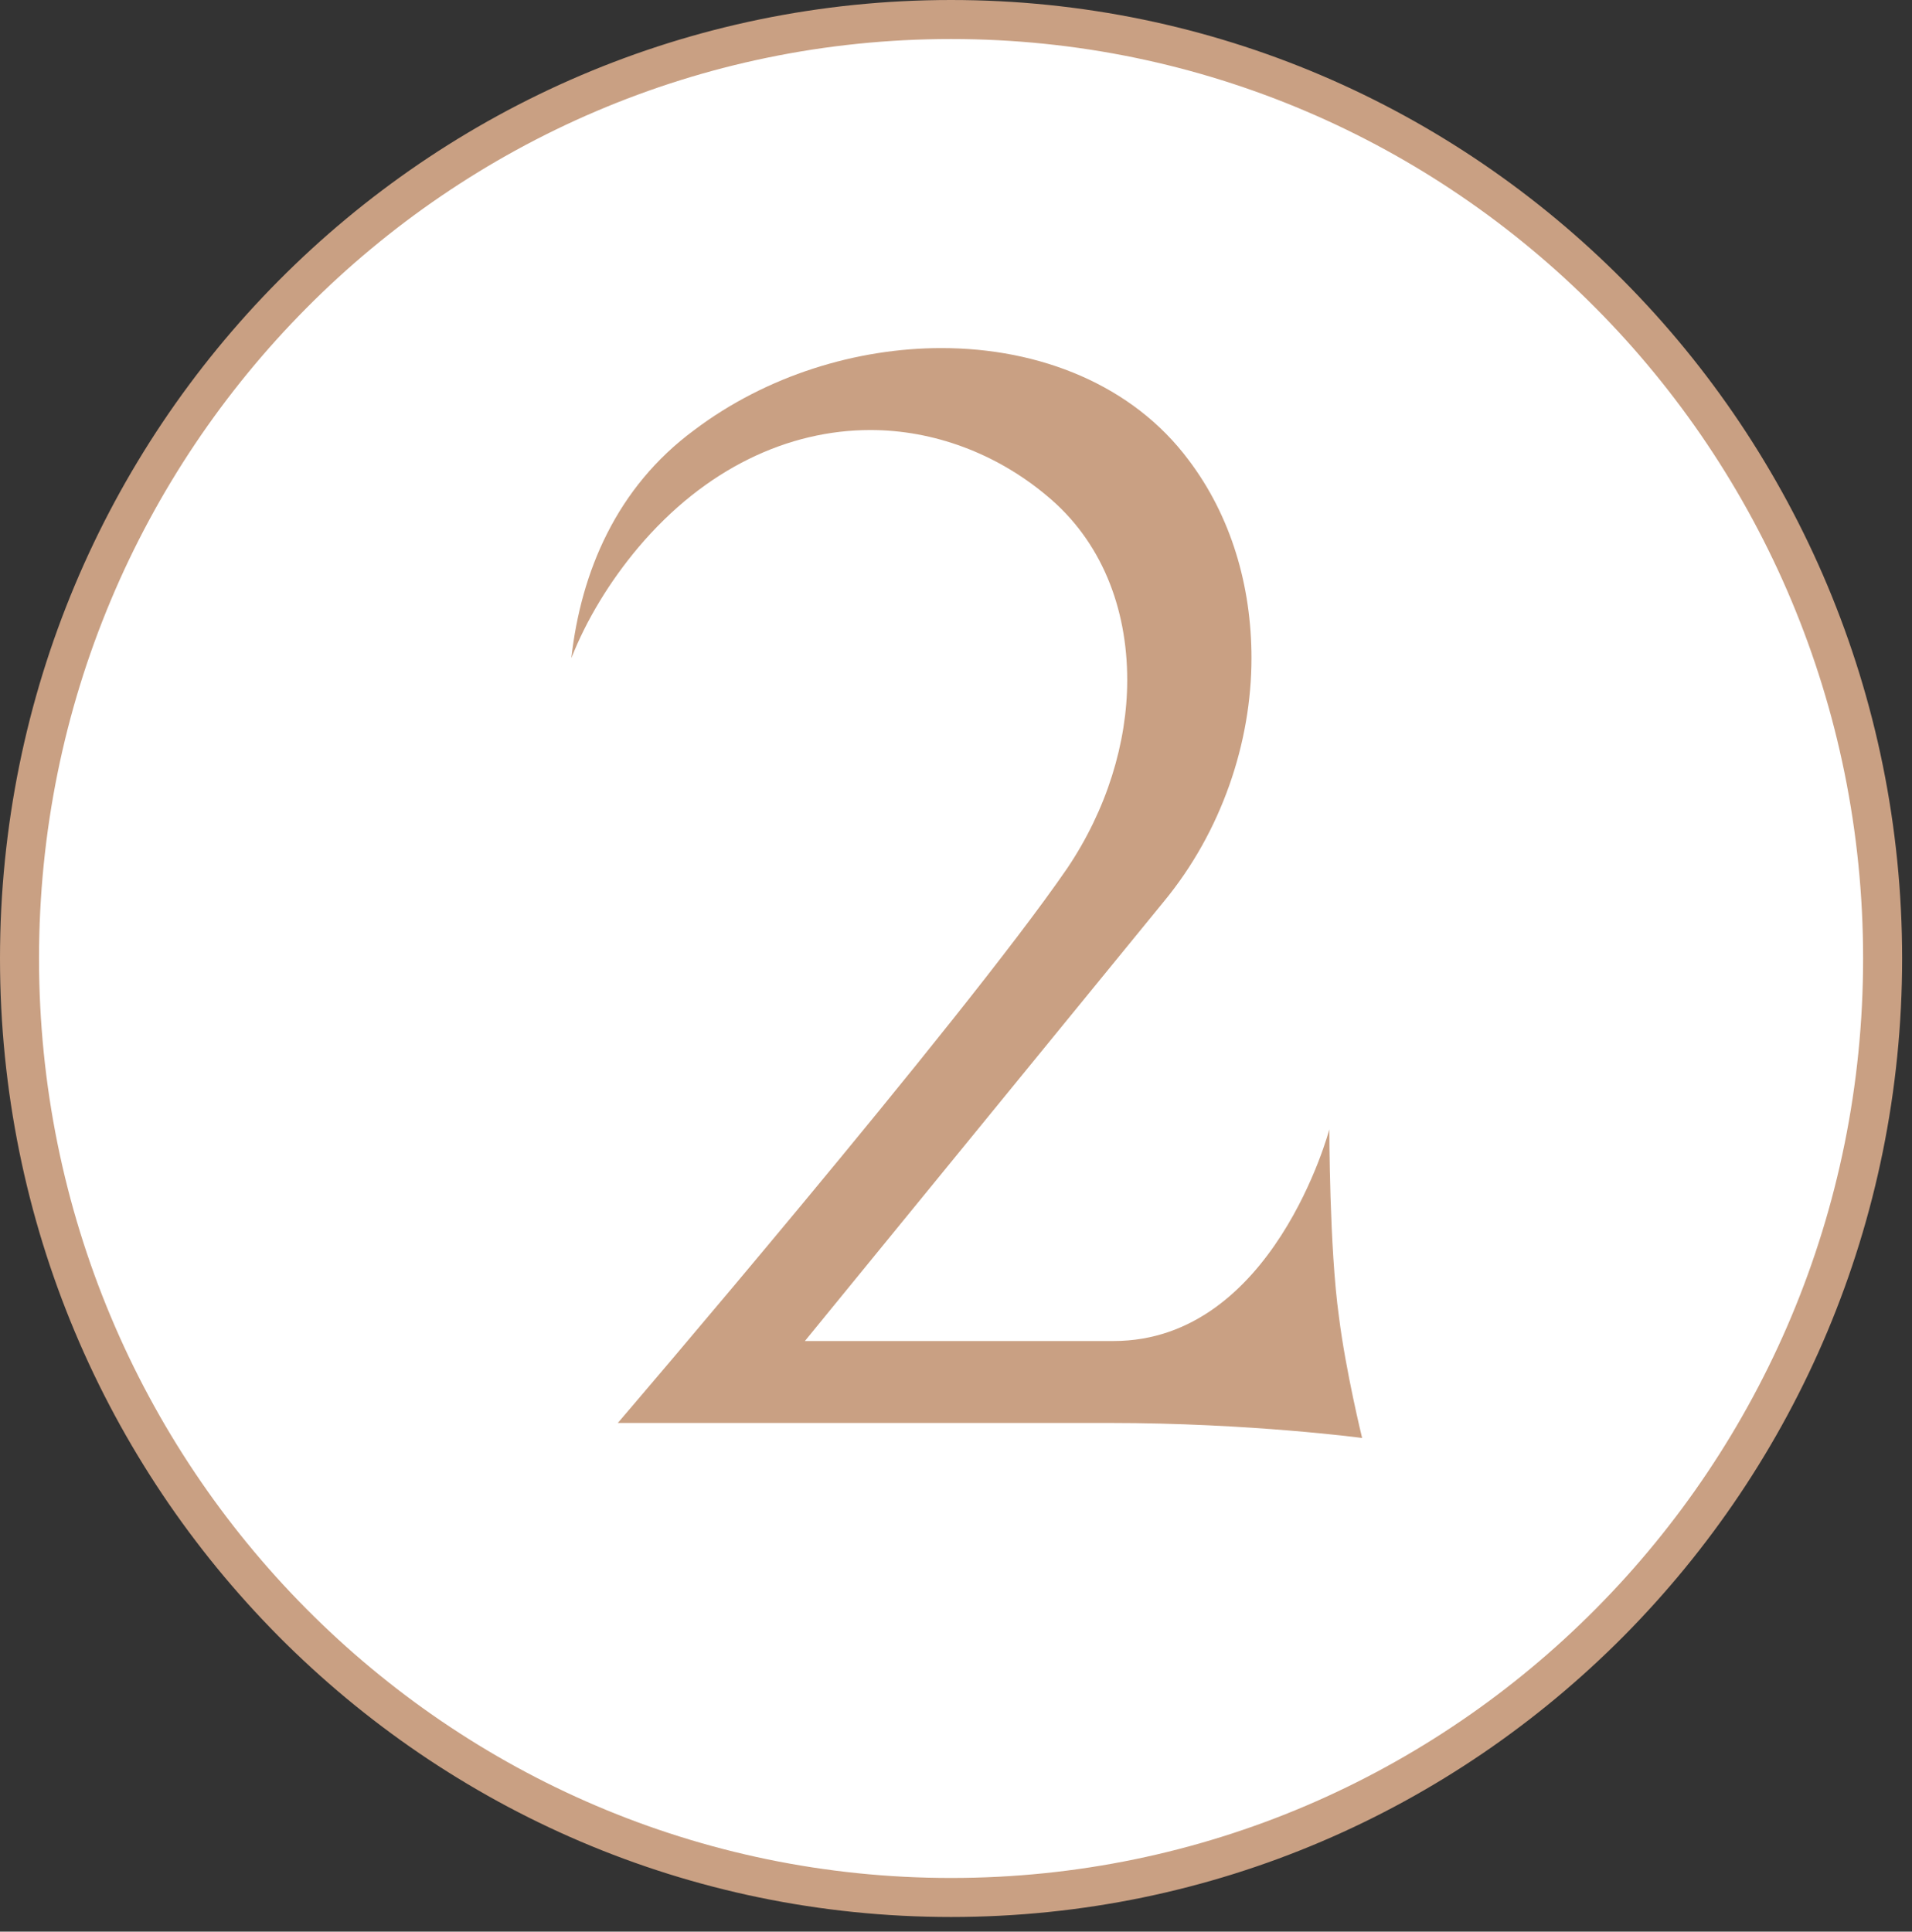
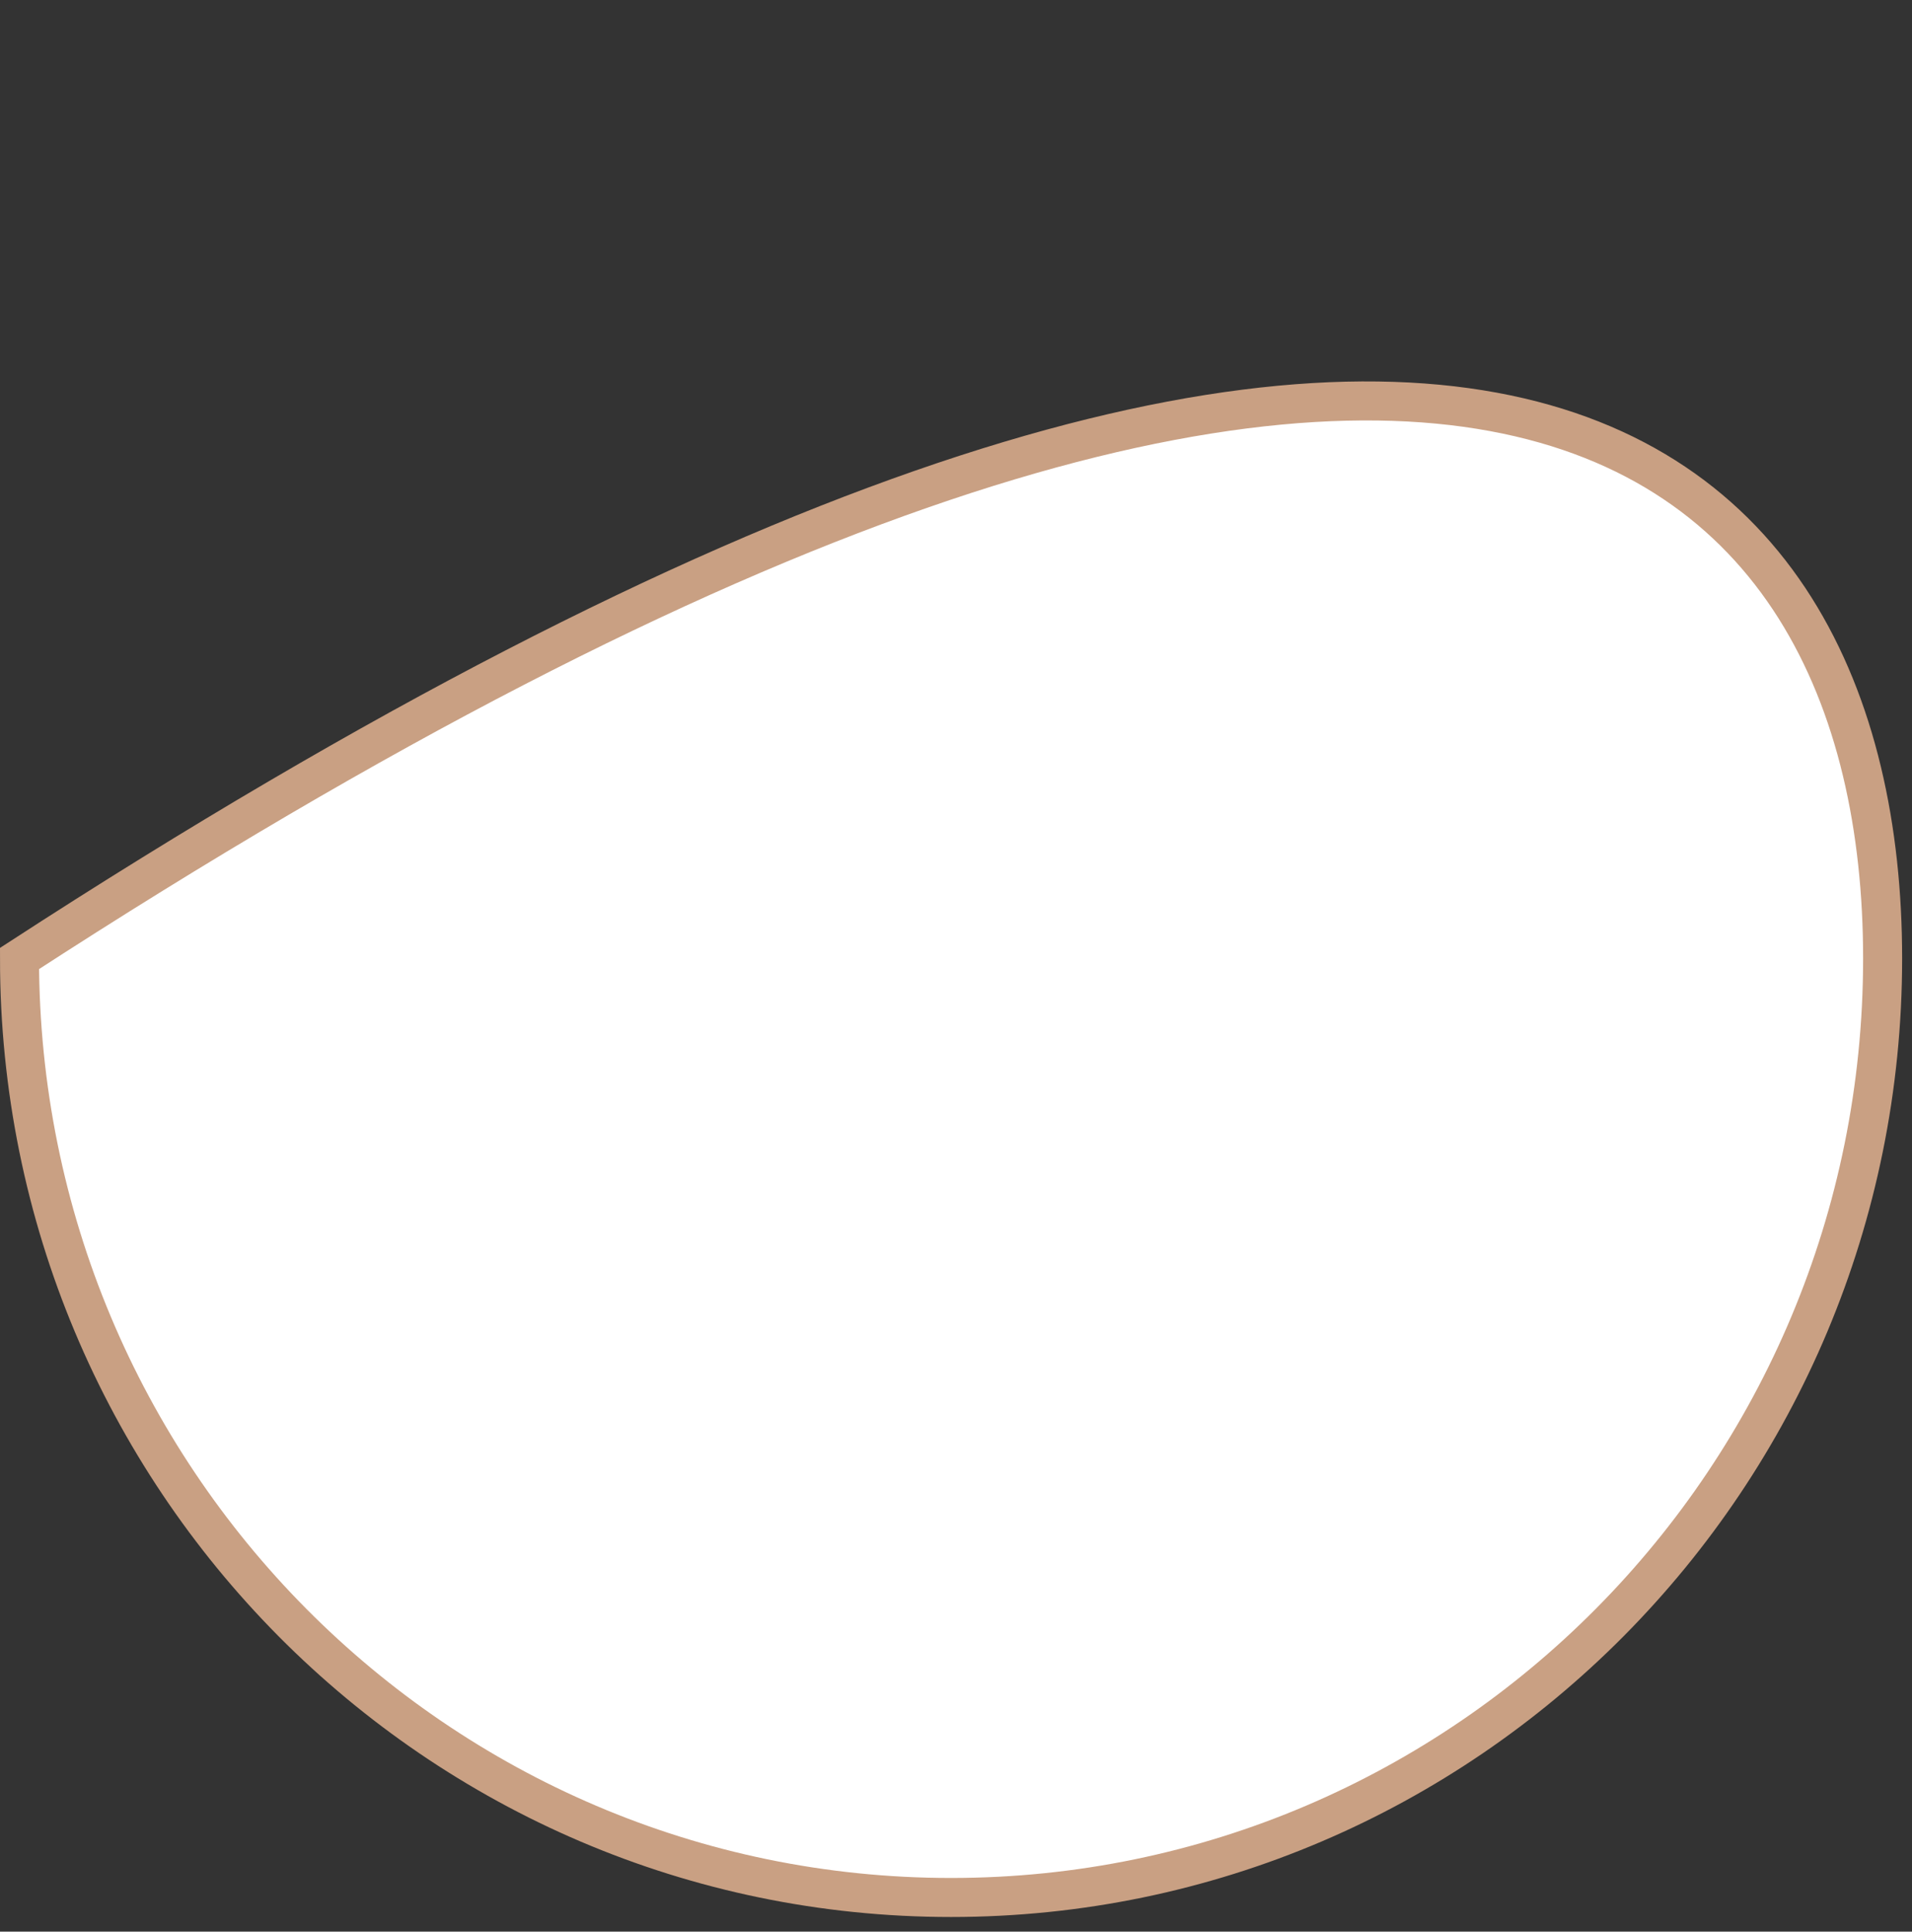
<svg xmlns="http://www.w3.org/2000/svg" width="98" height="99" viewBox="0 0 98 99" fill="none">
  <rect x="0" y="0" width="98" height="99" fill="#333333" stroke="none" />
-   <path d="M1 49.125C1 22.539 22.384 1 48.747 1C75.11 1 96.494 22.539 96.494 49.125C96.494 75.711 75.11 97.25 48.747 97.25C22.384 97.25 1 75.711 1 49.125Z" fill="white" stroke="#C9A083" stroke-width="2" />
-   <path d="M68.136 57.88C68.136 57.88 68.136 63.97 68.626 67.47C68.975 70.27 69.816 73.7 69.816 73.7C69.816 73.7 64.076 72.93 56.865 72.93H31.666C31.666 72.93 49.306 52.35 54.696 44.51C56.725 41.5 57.776 38.07 57.776 34.85C57.776 31.14 56.446 27.71 53.645 25.4C51.056 23.23 47.836 22.04 44.615 22.04C40.416 22.04 36.145 24 32.715 28.06C31.245 29.81 30.055 31.77 29.285 33.73C29.776 29.32 31.596 24.98 35.586 22.04C39.295 19.24 43.916 17.84 48.255 17.84C53.295 17.84 58.056 19.73 60.925 23.58C63.096 26.45 64.145 30.02 64.145 33.73C64.145 38.07 62.606 42.62 59.666 46.19L41.255 68.73H57.075C65.266 68.73 68.136 57.88 68.136 57.88Z" fill="#C9A083" />
+   <path d="M1 49.125C75.11 1 96.494 22.539 96.494 49.125C96.494 75.711 75.11 97.25 48.747 97.25C22.384 97.25 1 75.711 1 49.125Z" fill="white" stroke="#C9A083" stroke-width="2" />
</svg>